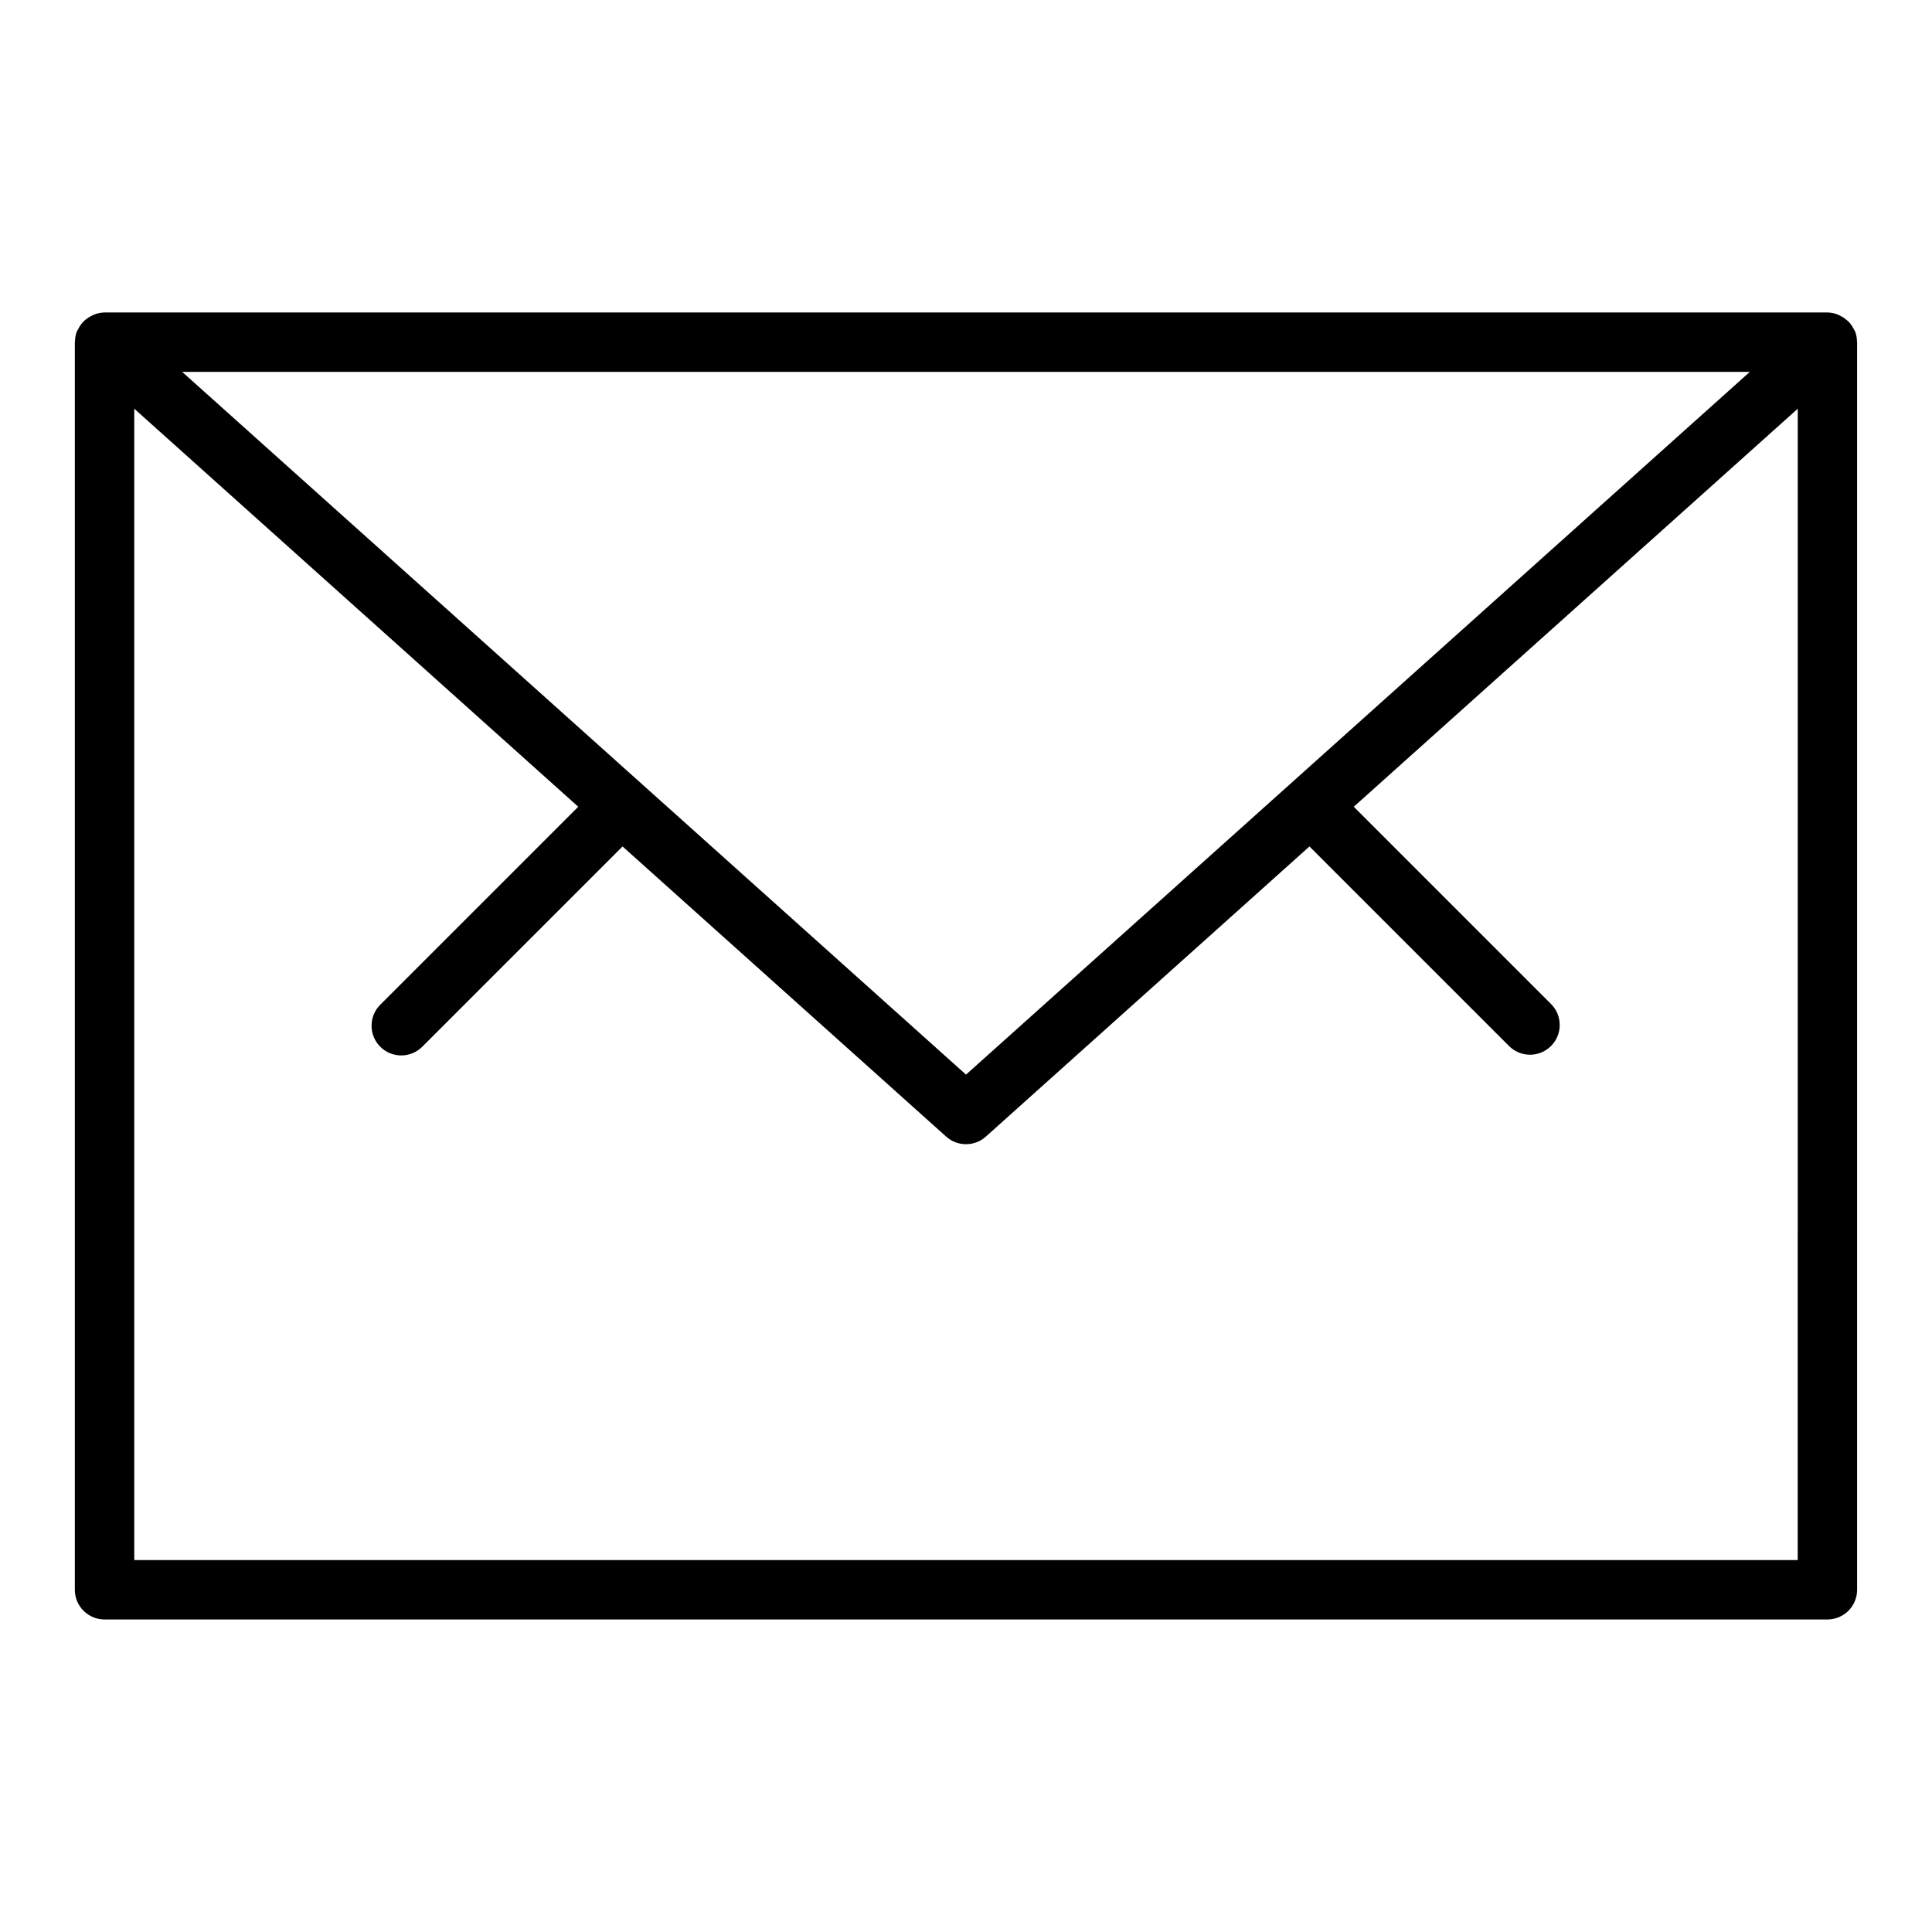
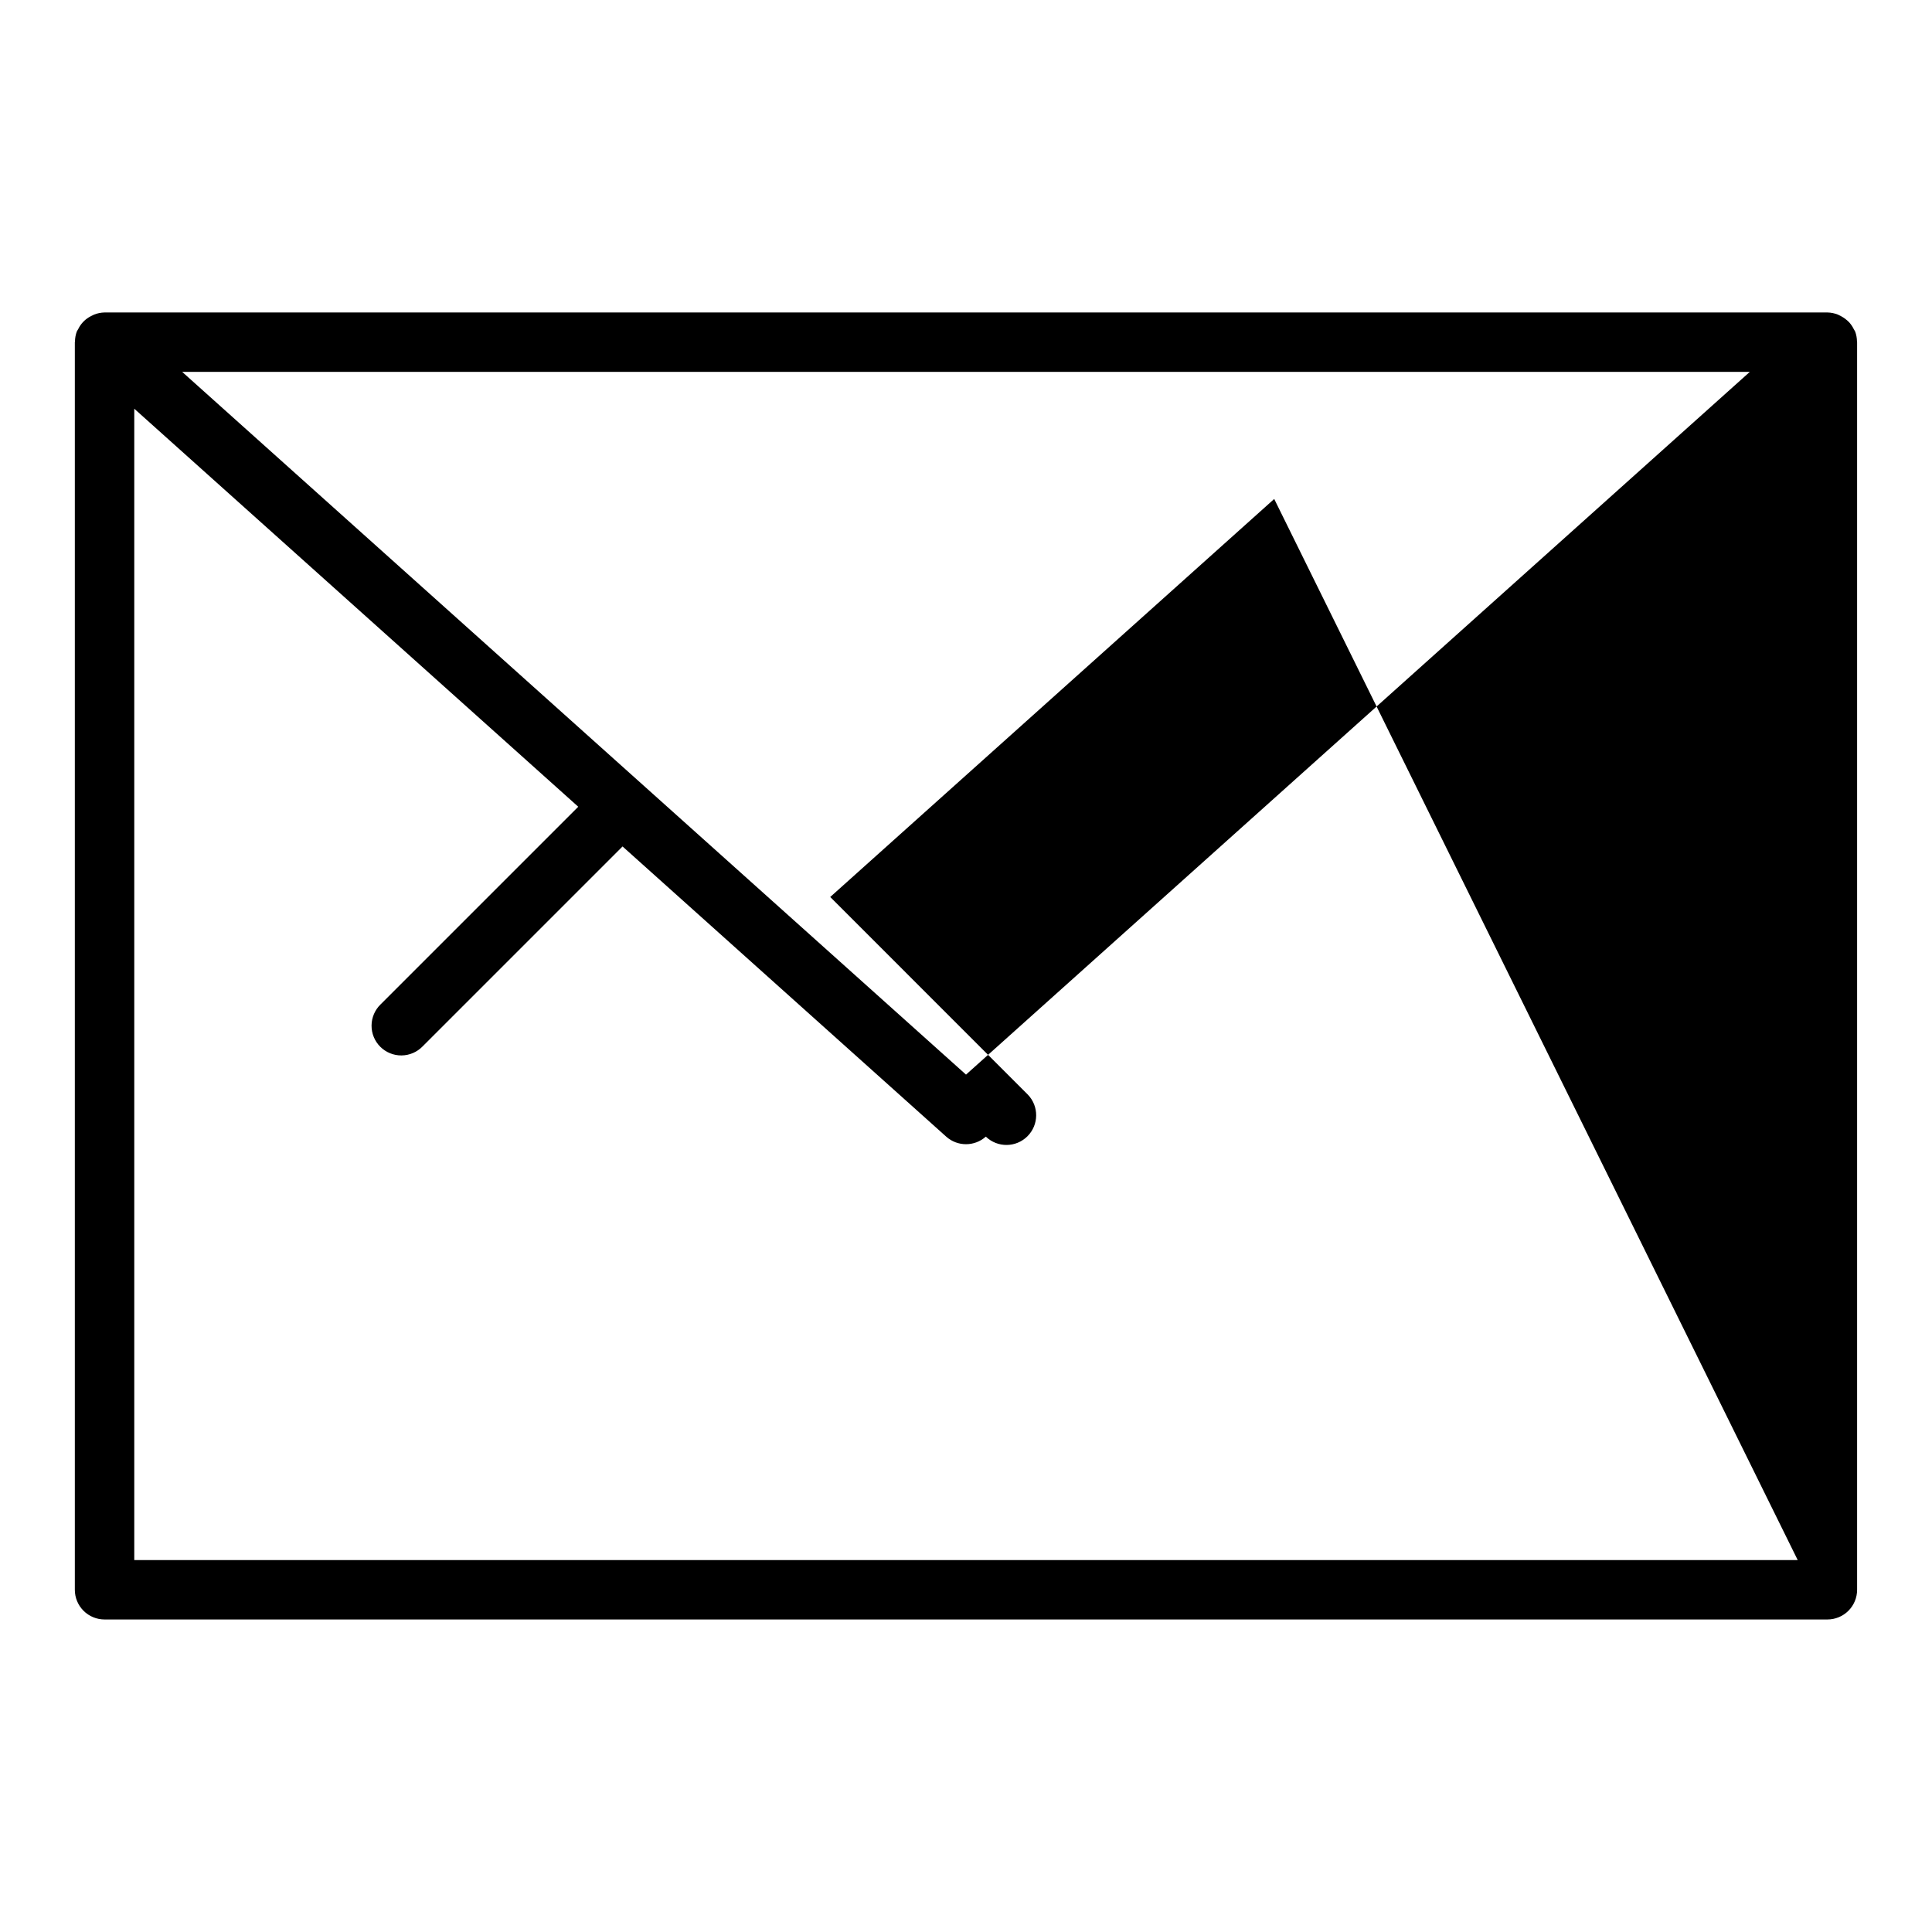
<svg xmlns="http://www.w3.org/2000/svg" fill="#000000" width="800px" height="800px" version="1.1" viewBox="144 144 512 512">
-   <path d="m636.12 234.49c-0.012-0.895-0.172-1.781-0.48-2.621-0.02-0.051-0.059-0.086-0.078-0.133-0.078-0.191-0.207-0.34-0.301-0.523v-0.004c-0.316-0.648-0.723-1.25-1.207-1.789-0.656-0.676-1.414-1.242-2.246-1.68-0.246-0.137-0.5-0.262-0.758-0.371-0.879-0.352-1.816-0.539-2.762-0.559h-456.58c-0.949 0.02-1.887 0.207-2.766 0.559-0.258 0.109-0.512 0.234-0.758 0.371-1.512 0.734-2.727 1.957-3.457 3.469-0.09 0.184-0.223 0.336-0.301 0.523-0.02 0.047-0.059 0.086-0.078 0.133l0.004 0.004c-0.309 0.84-0.473 1.727-0.48 2.621 0 0.07-0.039 0.125-0.039 0.195v330.62c0 2.086 0.828 4.09 2.305 5.566 1.477 1.477 3.481 2.305 5.566 2.305h456.58c2.086 0 4.09-0.828 5.566-2.305 1.473-1.477 2.305-3.481 2.305-5.566v-330.62c0-0.07-0.039-0.129-0.039-0.195zm-28.406 8.066-207.71 186.23-207.72-186.23zm12.699 314.88h-440.83v-305.12l117.66 105.48-52.375 52.371c-1.516 1.469-2.383 3.484-2.402 5.594-0.02 2.113 0.812 4.144 2.305 5.637 1.496 1.492 3.523 2.324 5.637 2.305 2.109-0.02 4.125-0.883 5.594-2.402l52.98-52.98 85.766 76.895c2.988 2.68 7.516 2.68 10.508 0l85.766-76.895 52.98 52.98c3.086 2.984 7.996 2.941 11.035-0.098 3.035-3.035 3.078-7.945 0.094-11.035l-52.367-52.371 117.66-105.48z" />
+   <path d="m636.12 234.49c-0.012-0.895-0.172-1.781-0.48-2.621-0.02-0.051-0.059-0.086-0.078-0.133-0.078-0.191-0.207-0.34-0.301-0.523v-0.004c-0.316-0.648-0.723-1.25-1.207-1.789-0.656-0.676-1.414-1.242-2.246-1.68-0.246-0.137-0.5-0.262-0.758-0.371-0.879-0.352-1.816-0.539-2.762-0.559h-456.58c-0.949 0.02-1.887 0.207-2.766 0.559-0.258 0.109-0.512 0.234-0.758 0.371-1.512 0.734-2.727 1.957-3.457 3.469-0.09 0.184-0.223 0.336-0.301 0.523-0.02 0.047-0.059 0.086-0.078 0.133l0.004 0.004c-0.309 0.84-0.473 1.727-0.48 2.621 0 0.07-0.039 0.125-0.039 0.195v330.62c0 2.086 0.828 4.09 2.305 5.566 1.477 1.477 3.481 2.305 5.566 2.305h456.58c2.086 0 4.09-0.828 5.566-2.305 1.473-1.477 2.305-3.481 2.305-5.566v-330.62c0-0.07-0.039-0.129-0.039-0.195zm-28.406 8.066-207.71 186.23-207.72-186.23zm12.699 314.88h-440.83v-305.12l117.66 105.48-52.375 52.371c-1.516 1.469-2.383 3.484-2.402 5.594-0.02 2.113 0.812 4.144 2.305 5.637 1.496 1.492 3.523 2.324 5.637 2.305 2.109-0.02 4.125-0.883 5.594-2.402l52.98-52.98 85.766 76.895c2.988 2.68 7.516 2.68 10.508 0c3.086 2.984 7.996 2.941 11.035-0.098 3.035-3.035 3.078-7.945 0.094-11.035l-52.367-52.371 117.66-105.48z" />
</svg>